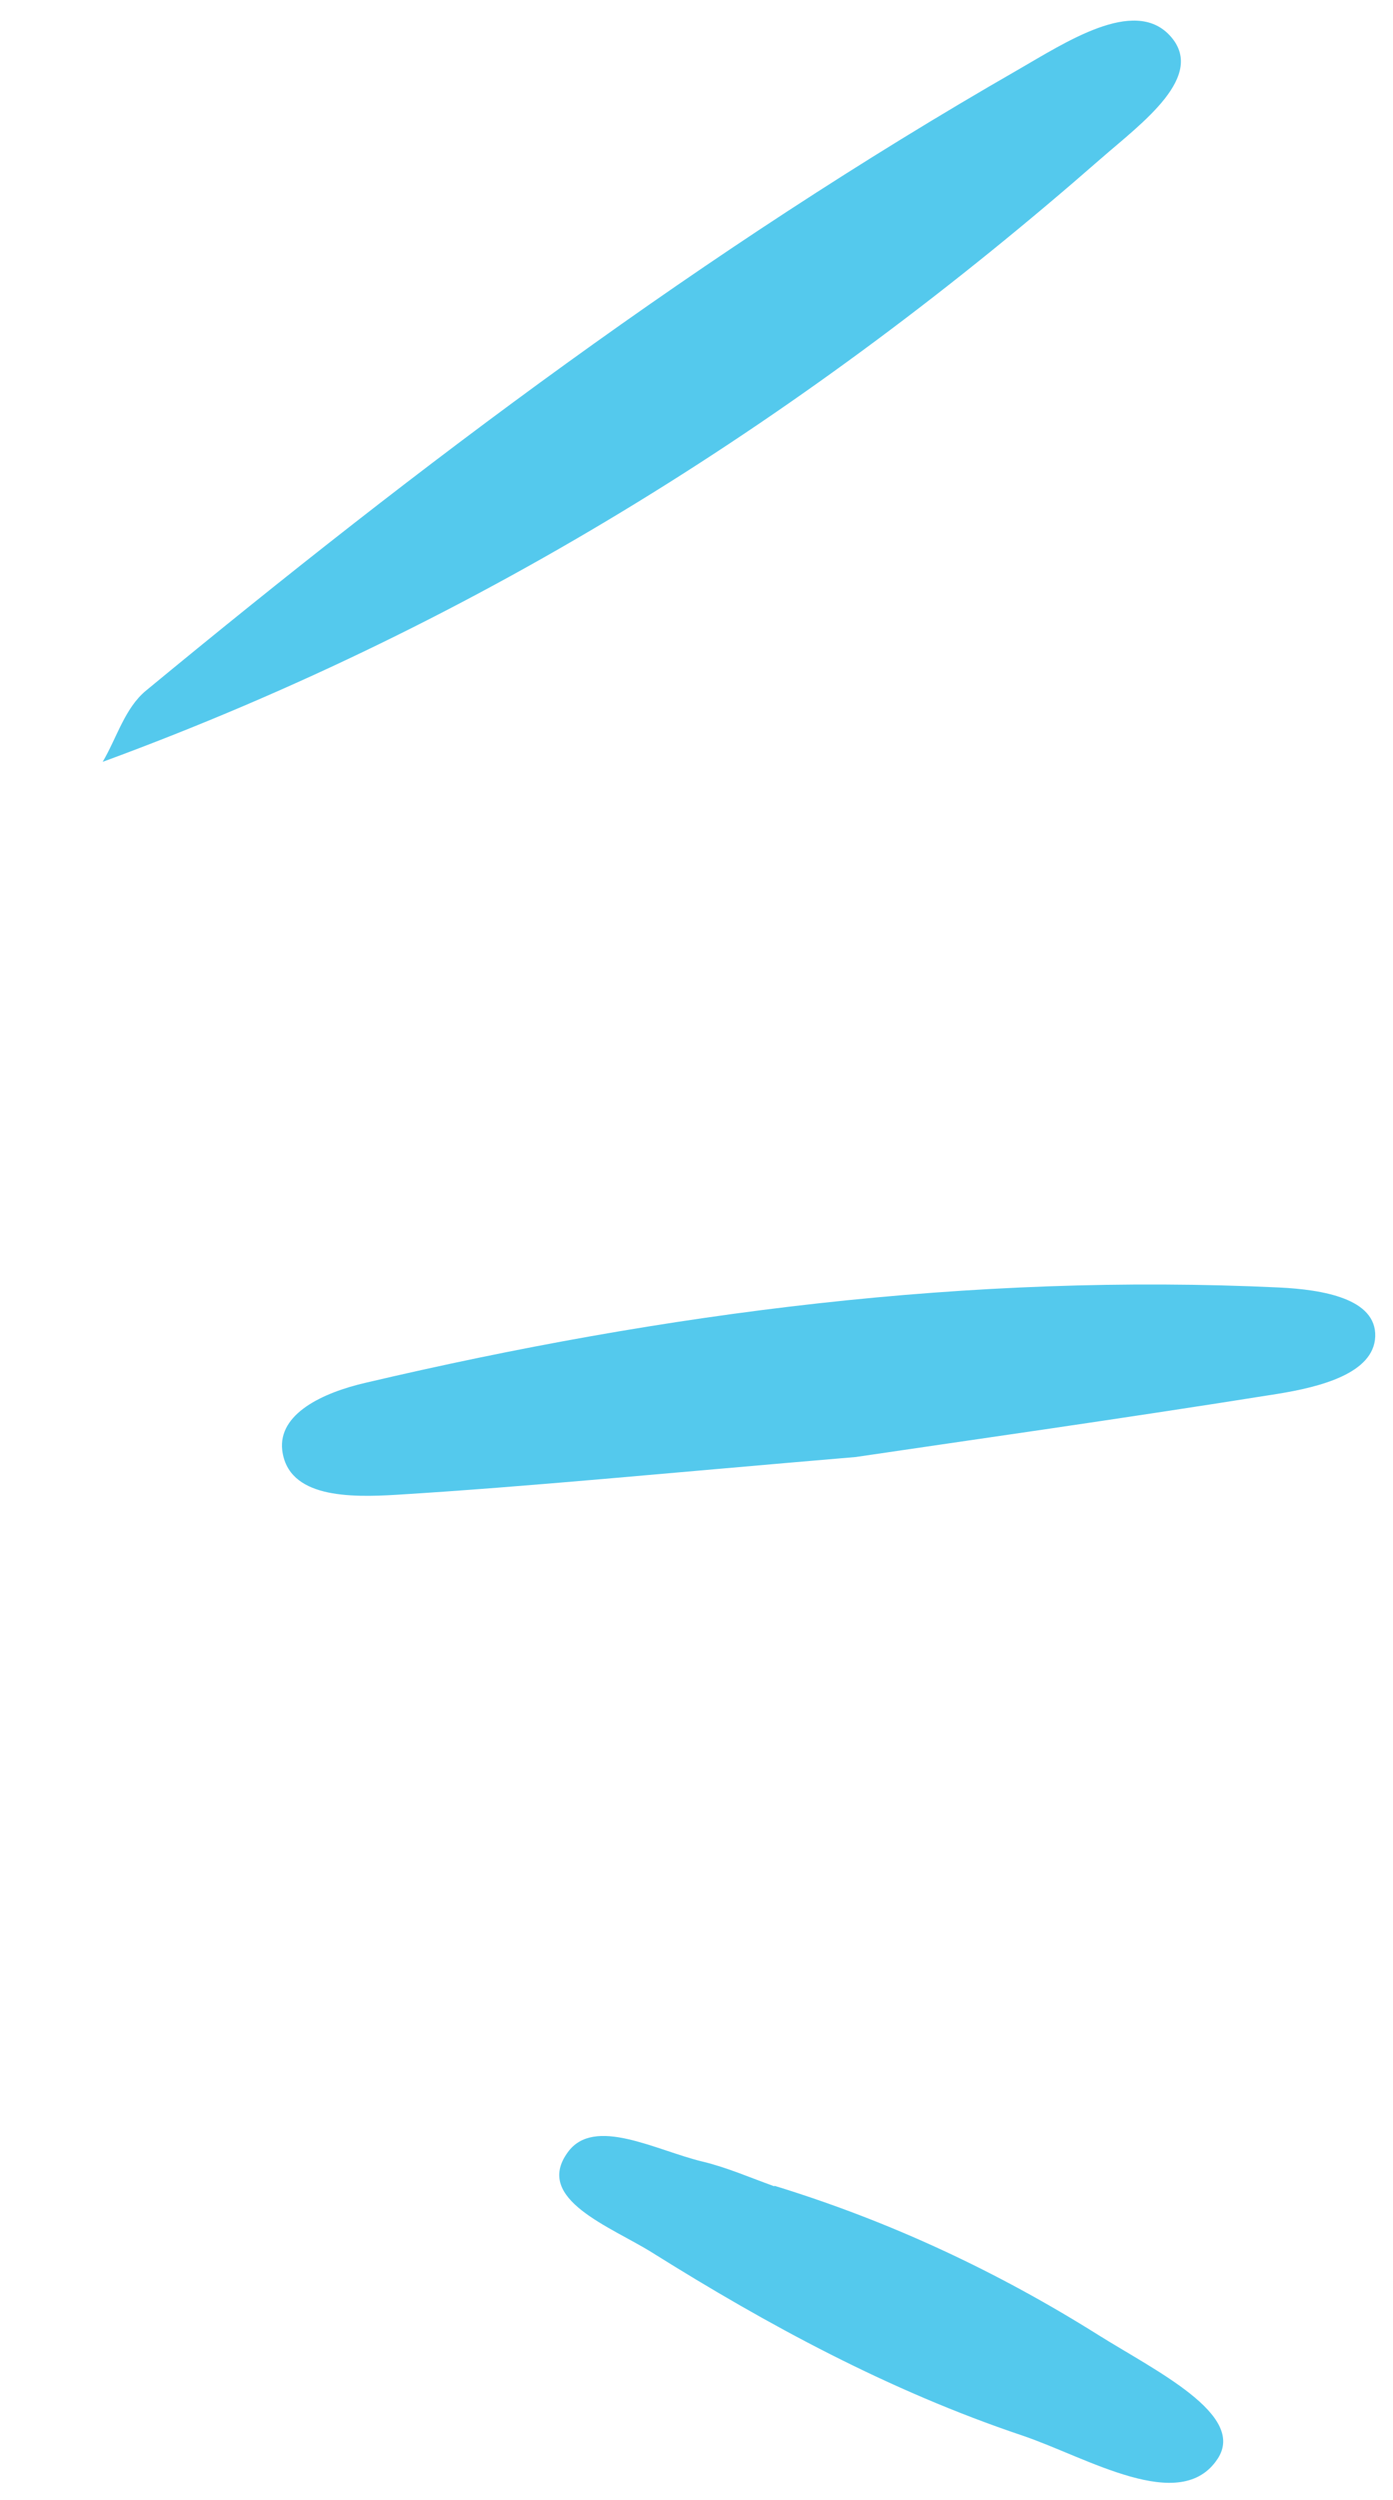
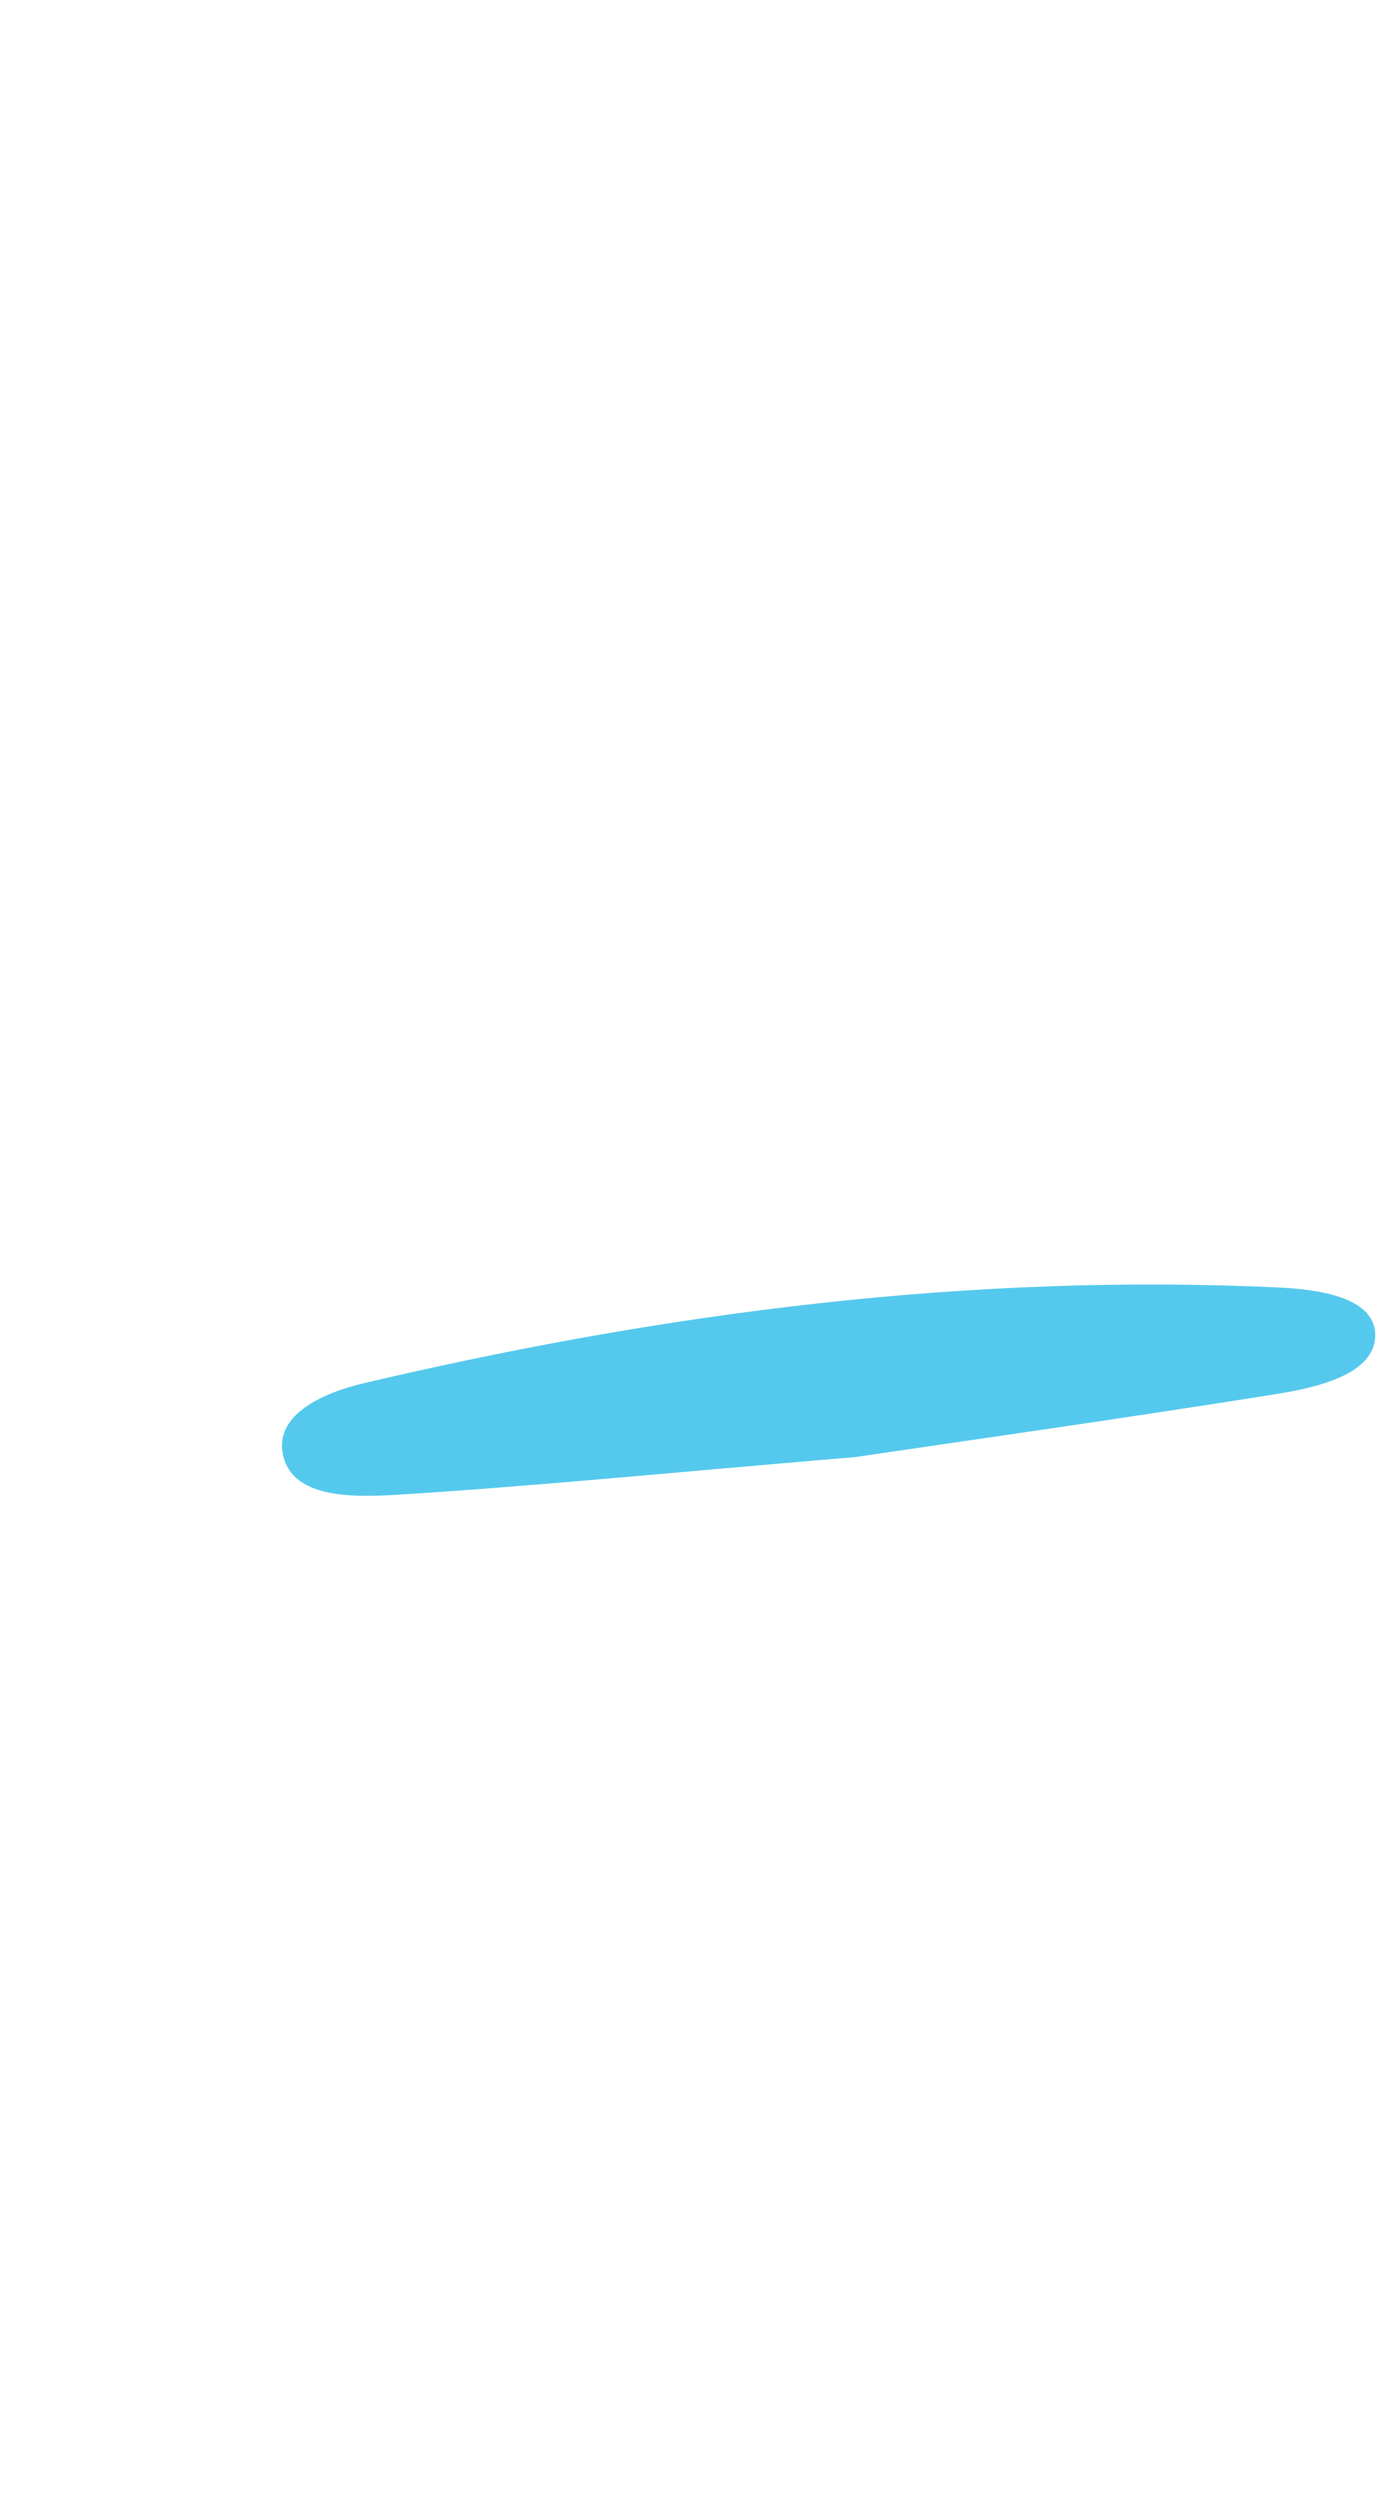
<svg xmlns="http://www.w3.org/2000/svg" width="34" height="61" viewBox="0 0 34 61" fill="none">
-   <path d="M2.506 18.588C2.854 17.997 3.048 17.273 3.566 16.848C10.249 11.333 17.188 6.1 24.839 1.707C26.01 1.033 27.668 -0.066 28.542 0.855C29.479 1.844 27.853 3.011 26.878 3.864C19.797 10.06 11.893 15.138 2.506 18.588Z" fill="#54C9ED" />
  <path d="M20.908 35.547C16.134 35.951 12.918 36.27 9.702 36.469C8.524 36.542 7.034 36.548 6.889 35.385C6.785 34.492 7.878 33.978 8.93 33.736C16.239 32.021 23.668 31.058 31.228 31.413C32.276 31.465 33.599 31.68 33.566 32.611C33.53 33.509 32.225 33.84 31.177 34.009C27.252 34.635 23.301 35.19 20.899 35.547L20.908 35.547Z" fill="#54C9ED" />
-   <path d="M18.903 53.33C21.744 54.202 24.356 55.432 26.798 56.964C28.19 57.838 30.424 58.91 29.722 59.987C28.816 61.374 26.525 59.951 24.94 59.419C21.692 58.326 18.737 56.724 15.936 54.971C14.919 54.33 13.018 53.66 13.859 52.511C14.504 51.621 16.011 52.468 17.151 52.74C17.748 52.884 18.322 53.136 18.899 53.342L18.903 53.33Z" fill="#54C9ED" />
</svg>